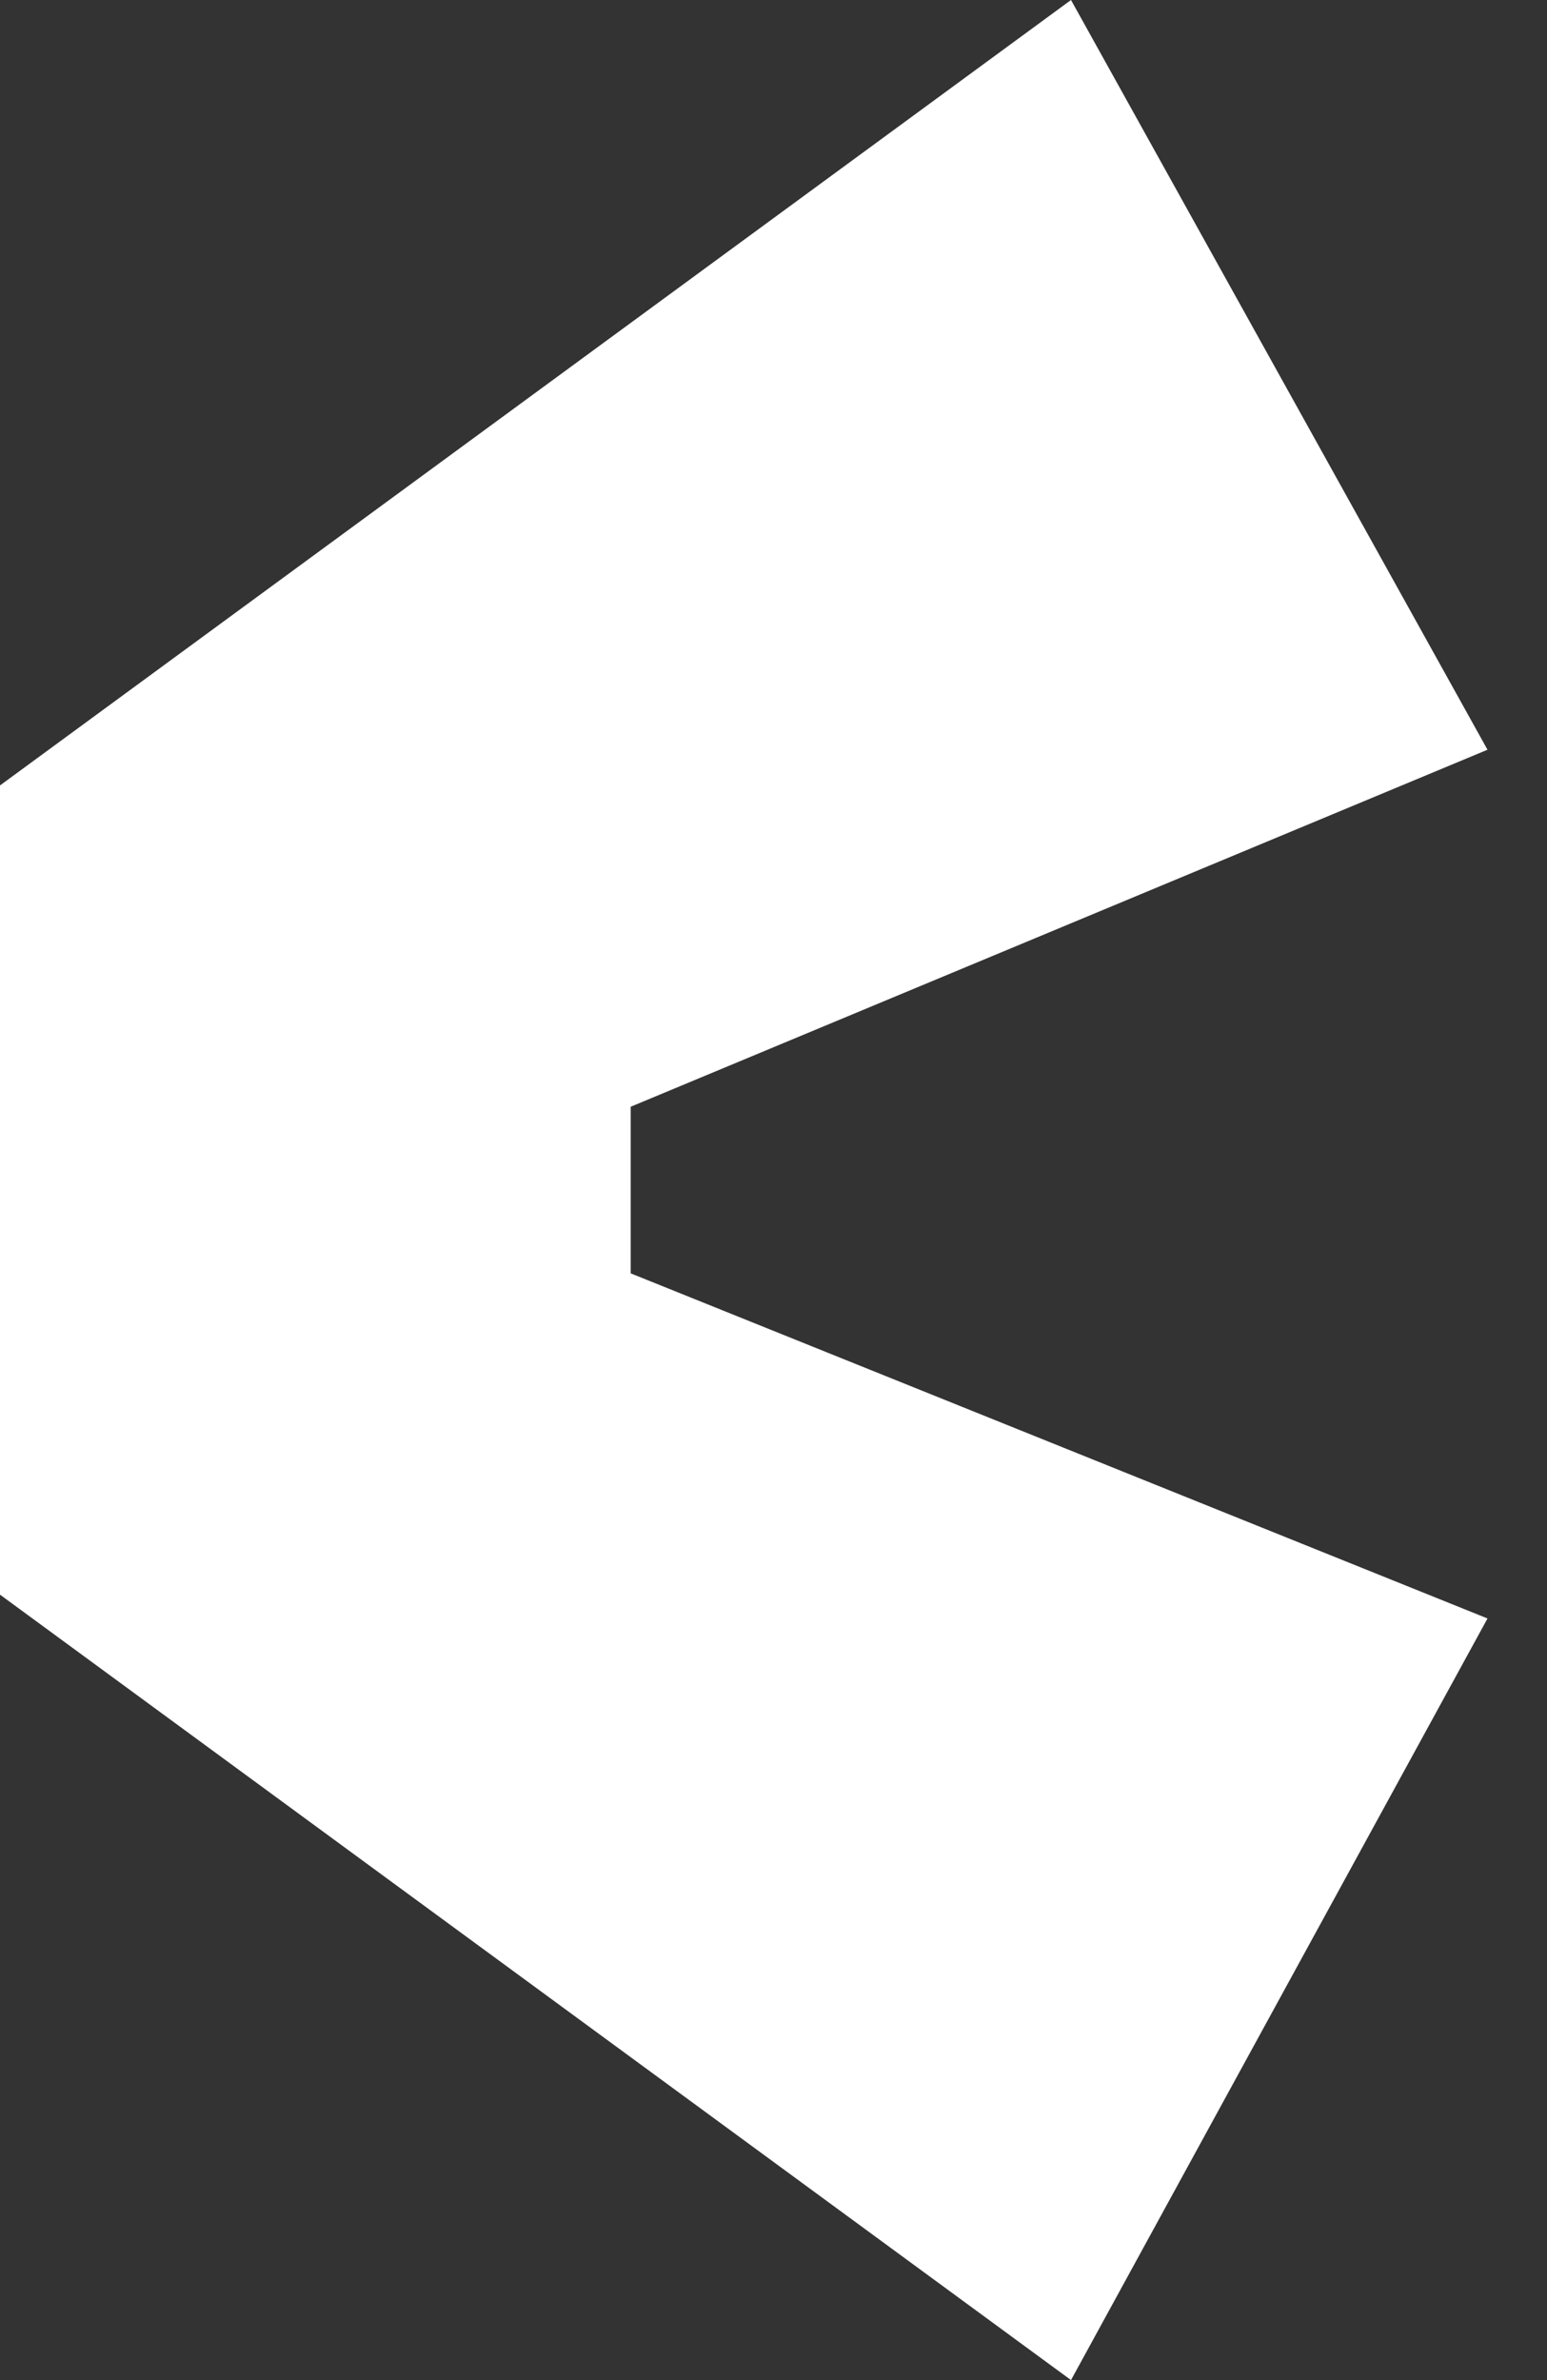
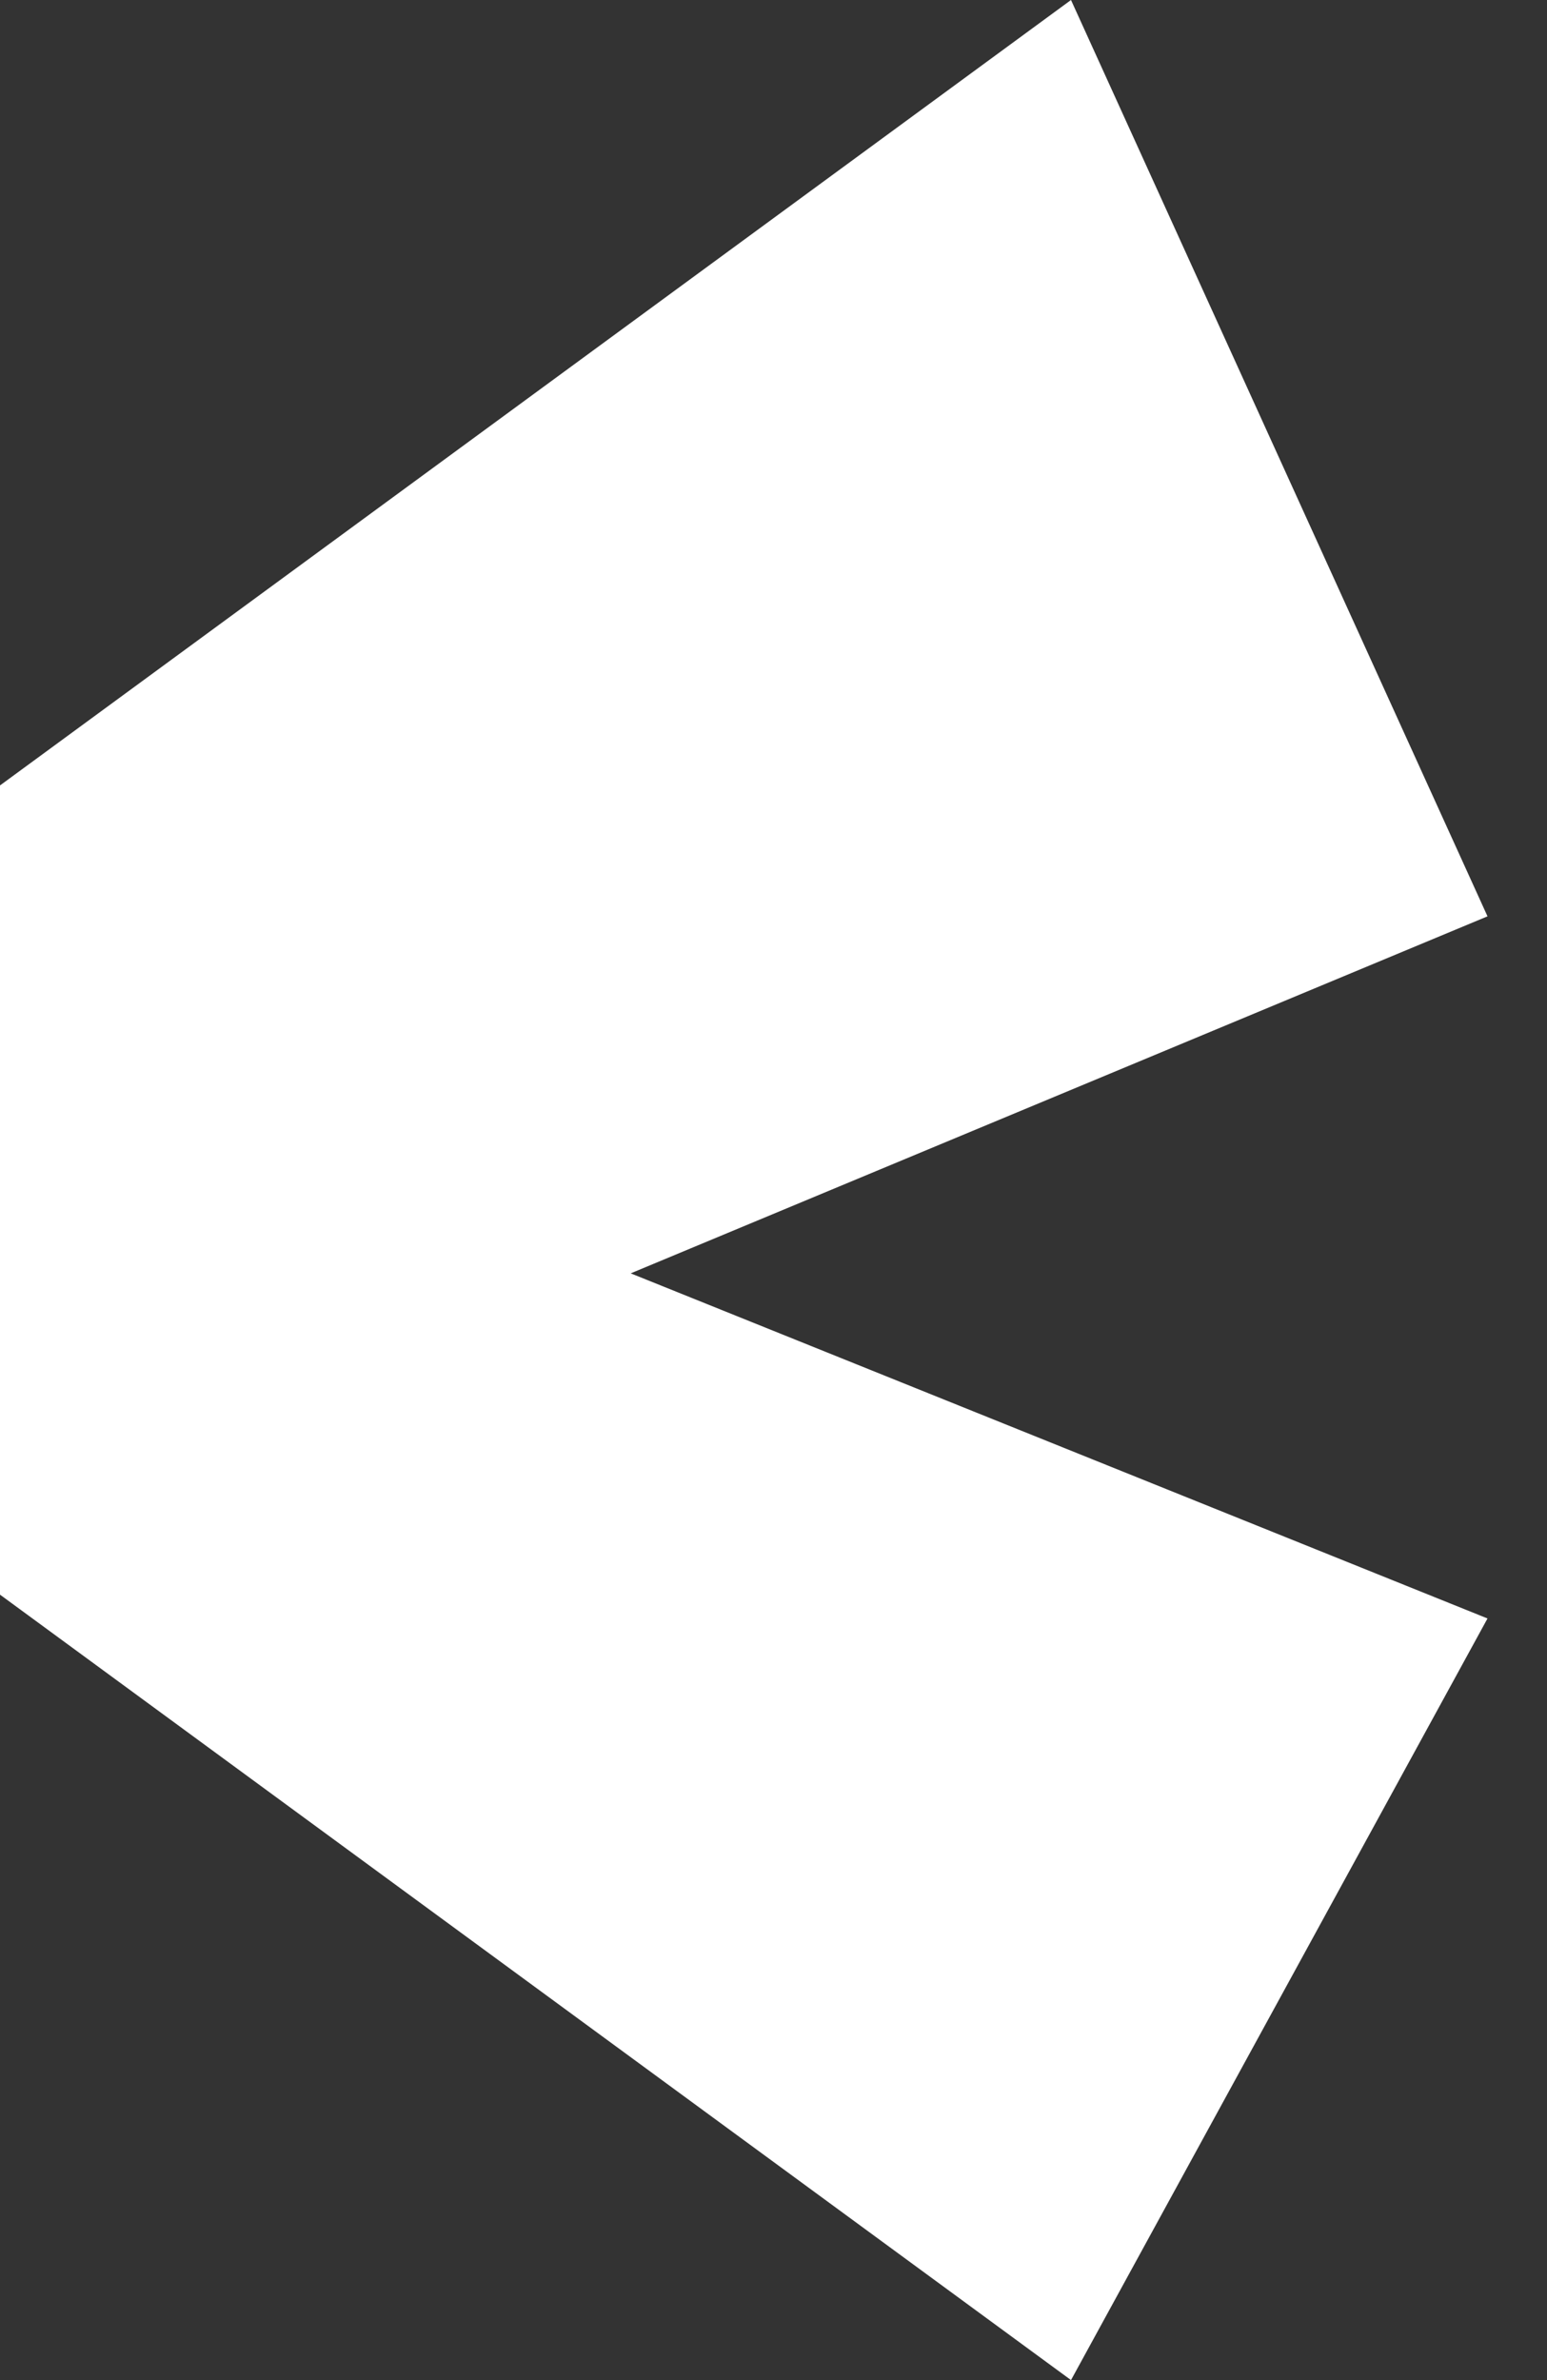
<svg xmlns="http://www.w3.org/2000/svg" width="13" height="20" fill="none">
  <rect width="100%" height="100%" fill="#333333" stroke="none" />
-   <path d="M0 13.4 9 20l3.5-6.4-7.2-2.9V9.3l7.2-3L9 0 0 6.6v6.8Z" fill="#fff" />
+   <path d="M0 13.4 9 20l3.5-6.4-7.2-2.9l7.2-3L9 0 0 6.6v6.8Z" fill="#fff" />
</svg>